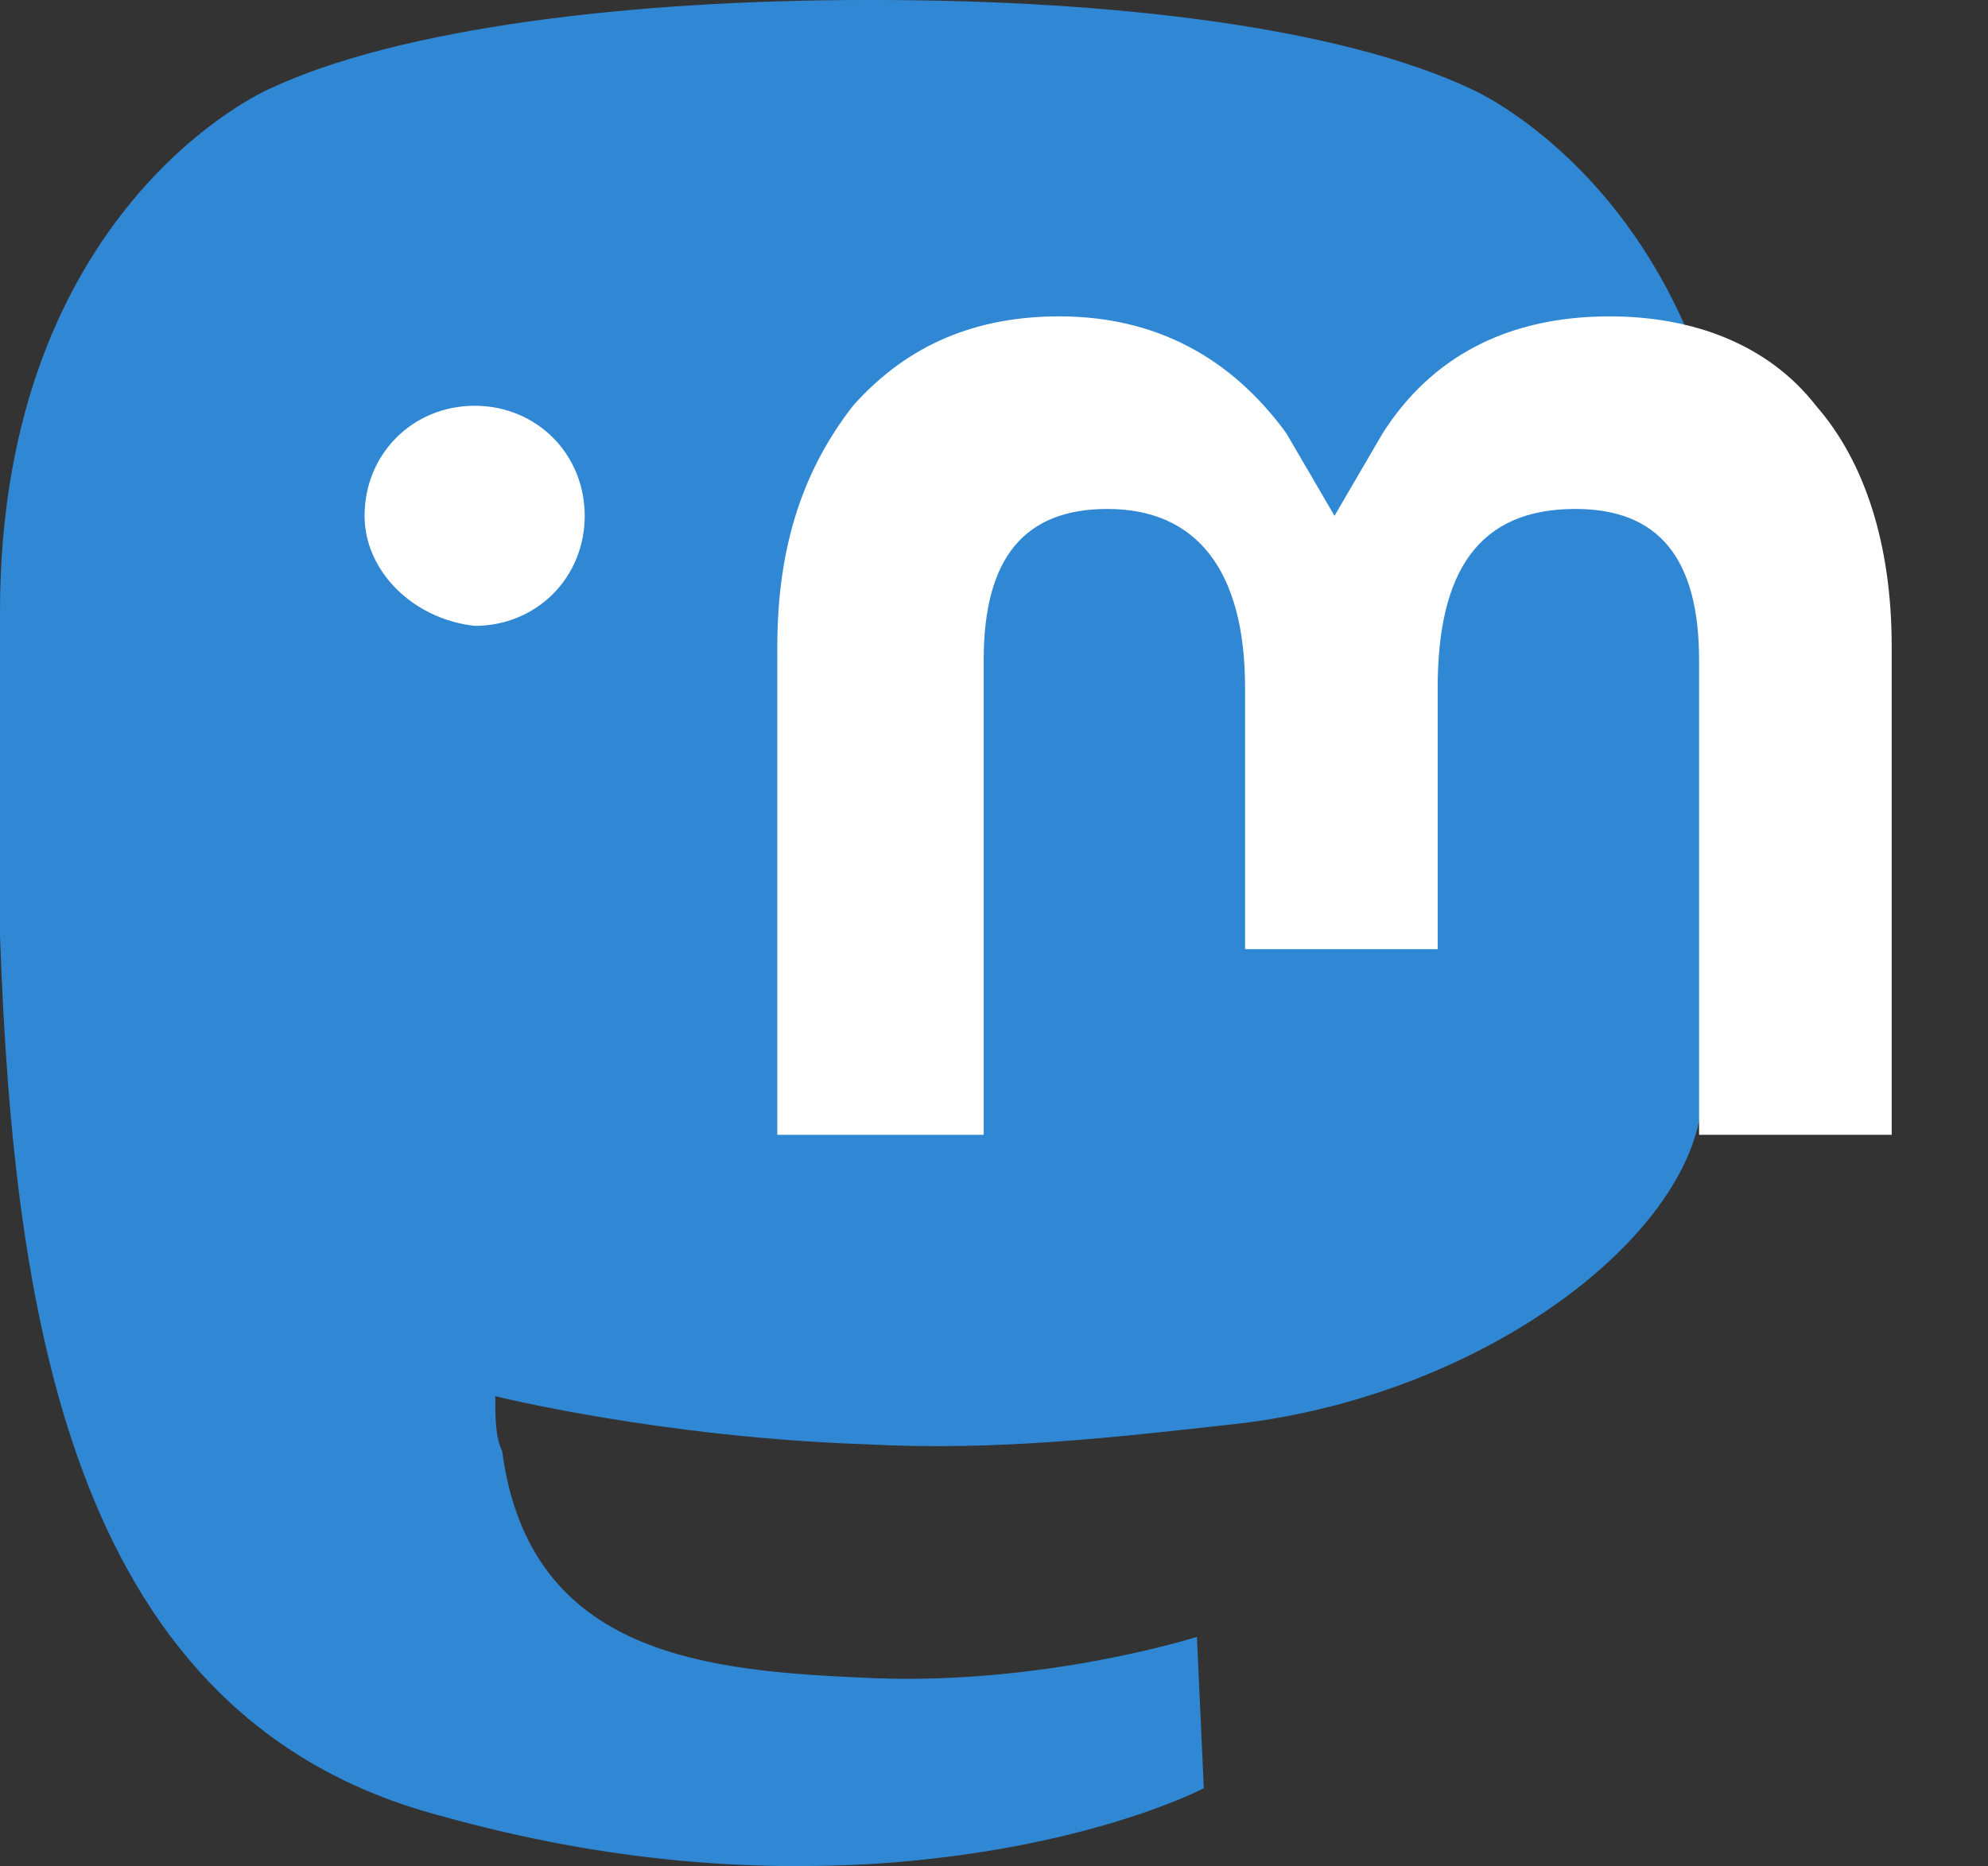
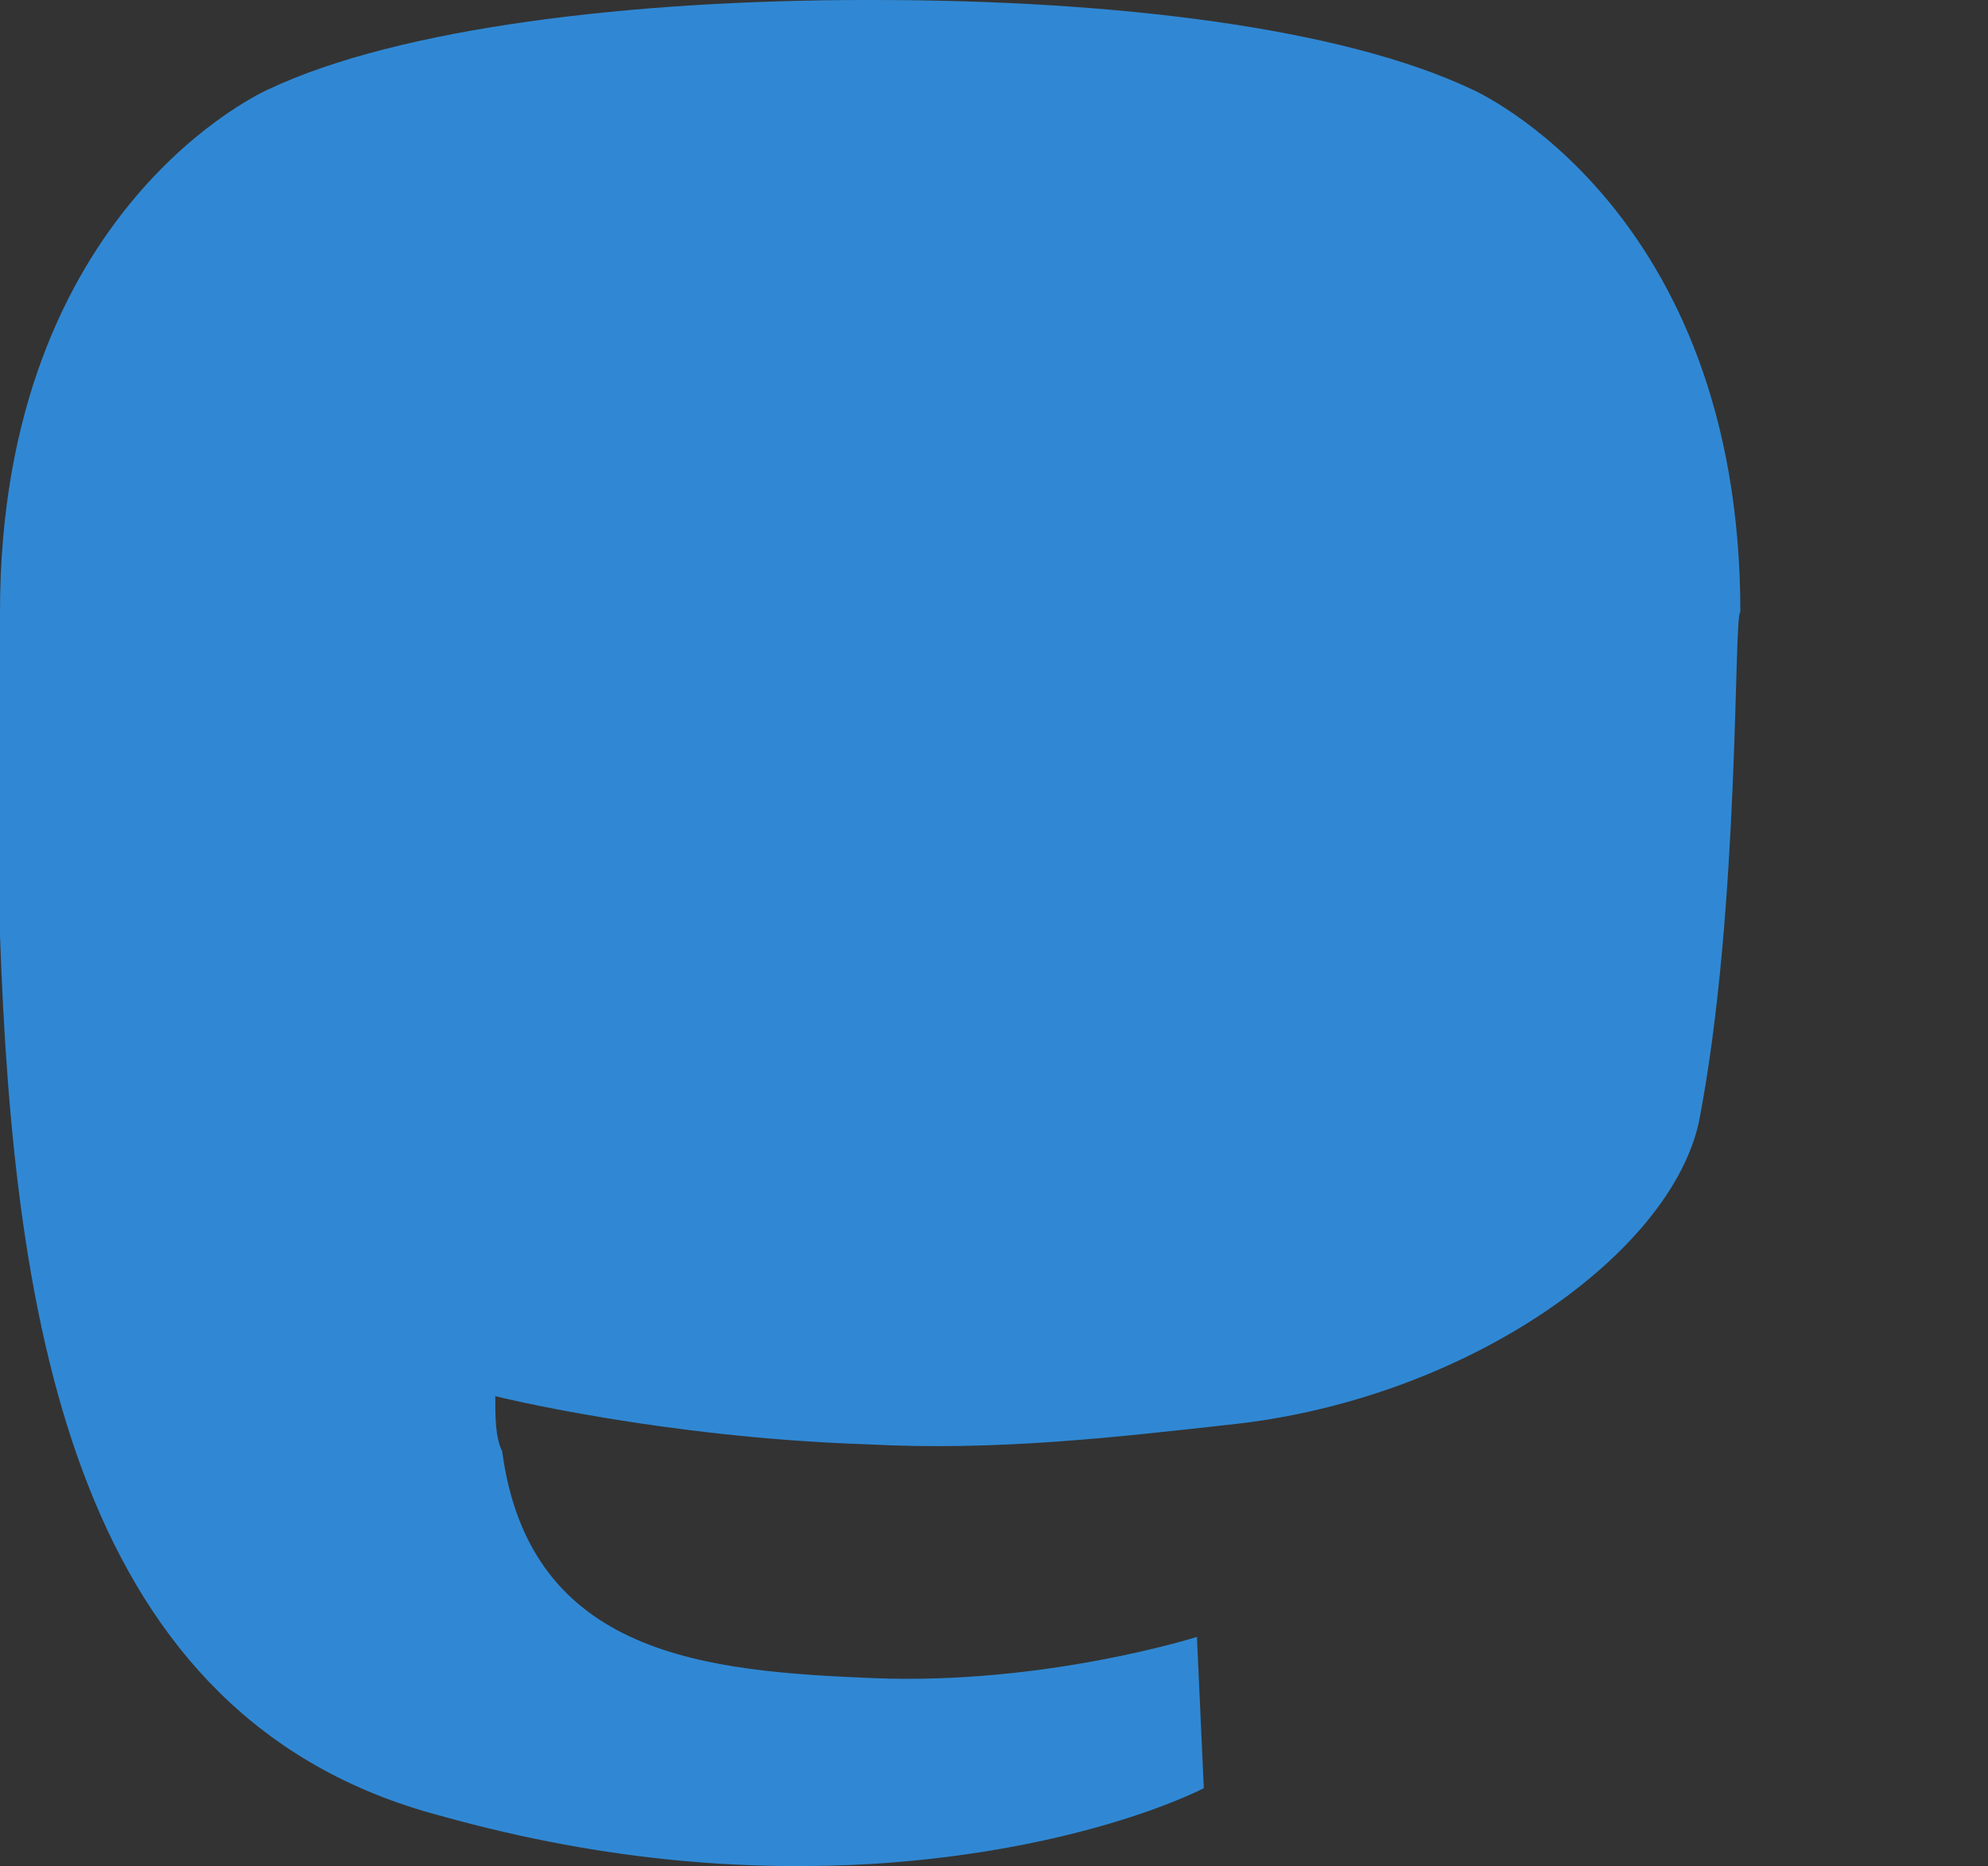
<svg xmlns="http://www.w3.org/2000/svg" xmlns:ns1="http://www.inkscape.org/namespaces/inkscape" xmlns:ns2="http://sodipodi.sourceforge.net/DTD/sodipodi-0.dtd" version="1.0" id="svg6" ns1:version="1.3 (0e150ed6c4, 2023-07-21)" ns2:docname="Mastodon Logo icon.svg" x="0px" y="0px" viewBox="0 0 28.9 27.133" xml:space="preserve" width="28.9" height="27.133">
  <rect x="0" y="0" width="28.9" height="27.133" fill="#333333" stroke="none" />
  <defs id="defs1" />
  <ns2:namedview id="namedview1" pagecolor="#ffffff" bordercolor="#000000" borderopacity="0.25" ns1:showpageshadow="2" ns1:pageopacity="0.0" ns1:pagecheckerboard="0" ns1:deskcolor="#d1d1d1" ns1:zoom="6.1014798" ns1:cx="50.971241" ns1:cy="1.22921" ns1:window-width="1842" ns1:window-height="1051" ns1:window-x="69" ns1:window-y="951" ns1:window-maximized="1" ns1:current-layer="svg6" />
  <style type="text/css" id="style1">
	.st0{fill:#3088D4;}
	.st1{fill:#FFFFFF;}
</style>
  <path id="path2" ns1:connector-curvature="0" class="st0" d="m 24.7,16.3 c -0.4,1.9 -3.3,4 -6.7,4.4 -1.8,0.2 -3.5,0.4 -5.4,0.3 -3,-0.1 -5.4,-0.7 -5.4,-0.7 0,0.3 0,0.6 0.1,0.8 0.4,3 3,3.2 5.4,3.3 2.5,0.1 4.7,-0.6 4.7,-0.6 l 0.1,2.2 c 0,0 -1.7,0.9 -4.8,1.1 C 11,27.2 8.9,27.1 6.4,26.4 1.1,25 0.2,19.3 0,13.6 0,11.9 0,10.3 0,8.9 0,3 3.9,1.3 3.9,1.3 5.8,0.4 9.2,0 12.6,0 h 0.1 c 3.5,0 6.8,0.4 8.7,1.3 0,0 3.9,1.7 3.9,7.6 -0.1,0 0,4.3 -0.6,7.4" style="fill:#3088d4;fill-opacity:1" />
-   <path id="path4" ns1:connector-curvature="0" ns2:nodetypes="csssccccsssccsssccscscccscc" class="st1" d="M 5.3,7.5 C 5.3,6.6 6,5.9 6.9,5.9 7.8,5.9 8.5,6.6 8.5,7.5 8.5,8.4 7.8,9.1 6.9,9.1 6,9 5.3,8.3 5.3,7.5 m 22.2,1.9 v 7.1 H 24.7 V 9.6 c 0,-1.5 -0.6,-2.2 -1.8,-2.2 -1.4,0 -2,0.9 -2,2.6 v 3.8 H 18.1 V 10 c 0,-1.7 -0.7,-2.6 -2,-2.6 -1.2,0 -1.8,0.7 -1.8,2.2 v 6.9 h -3 V 9.4 c 0,-1.5 0.4,-2.6 1.1,-3.5 0.8,-0.9 1.8,-1.3 3,-1.3 1.4,0 2.5,0.6 3.3,1.7 l 0.7,1.2 0.7,-1.2 c 0.7,-1.1 1.8,-1.7 3.3,-1.7 1.2,0 2.3,0.4 3,1.3 0.7,0.8 1.1,2 1.1,3.5" style="fill:#ffffff;fill-opacity:1" />
</svg>